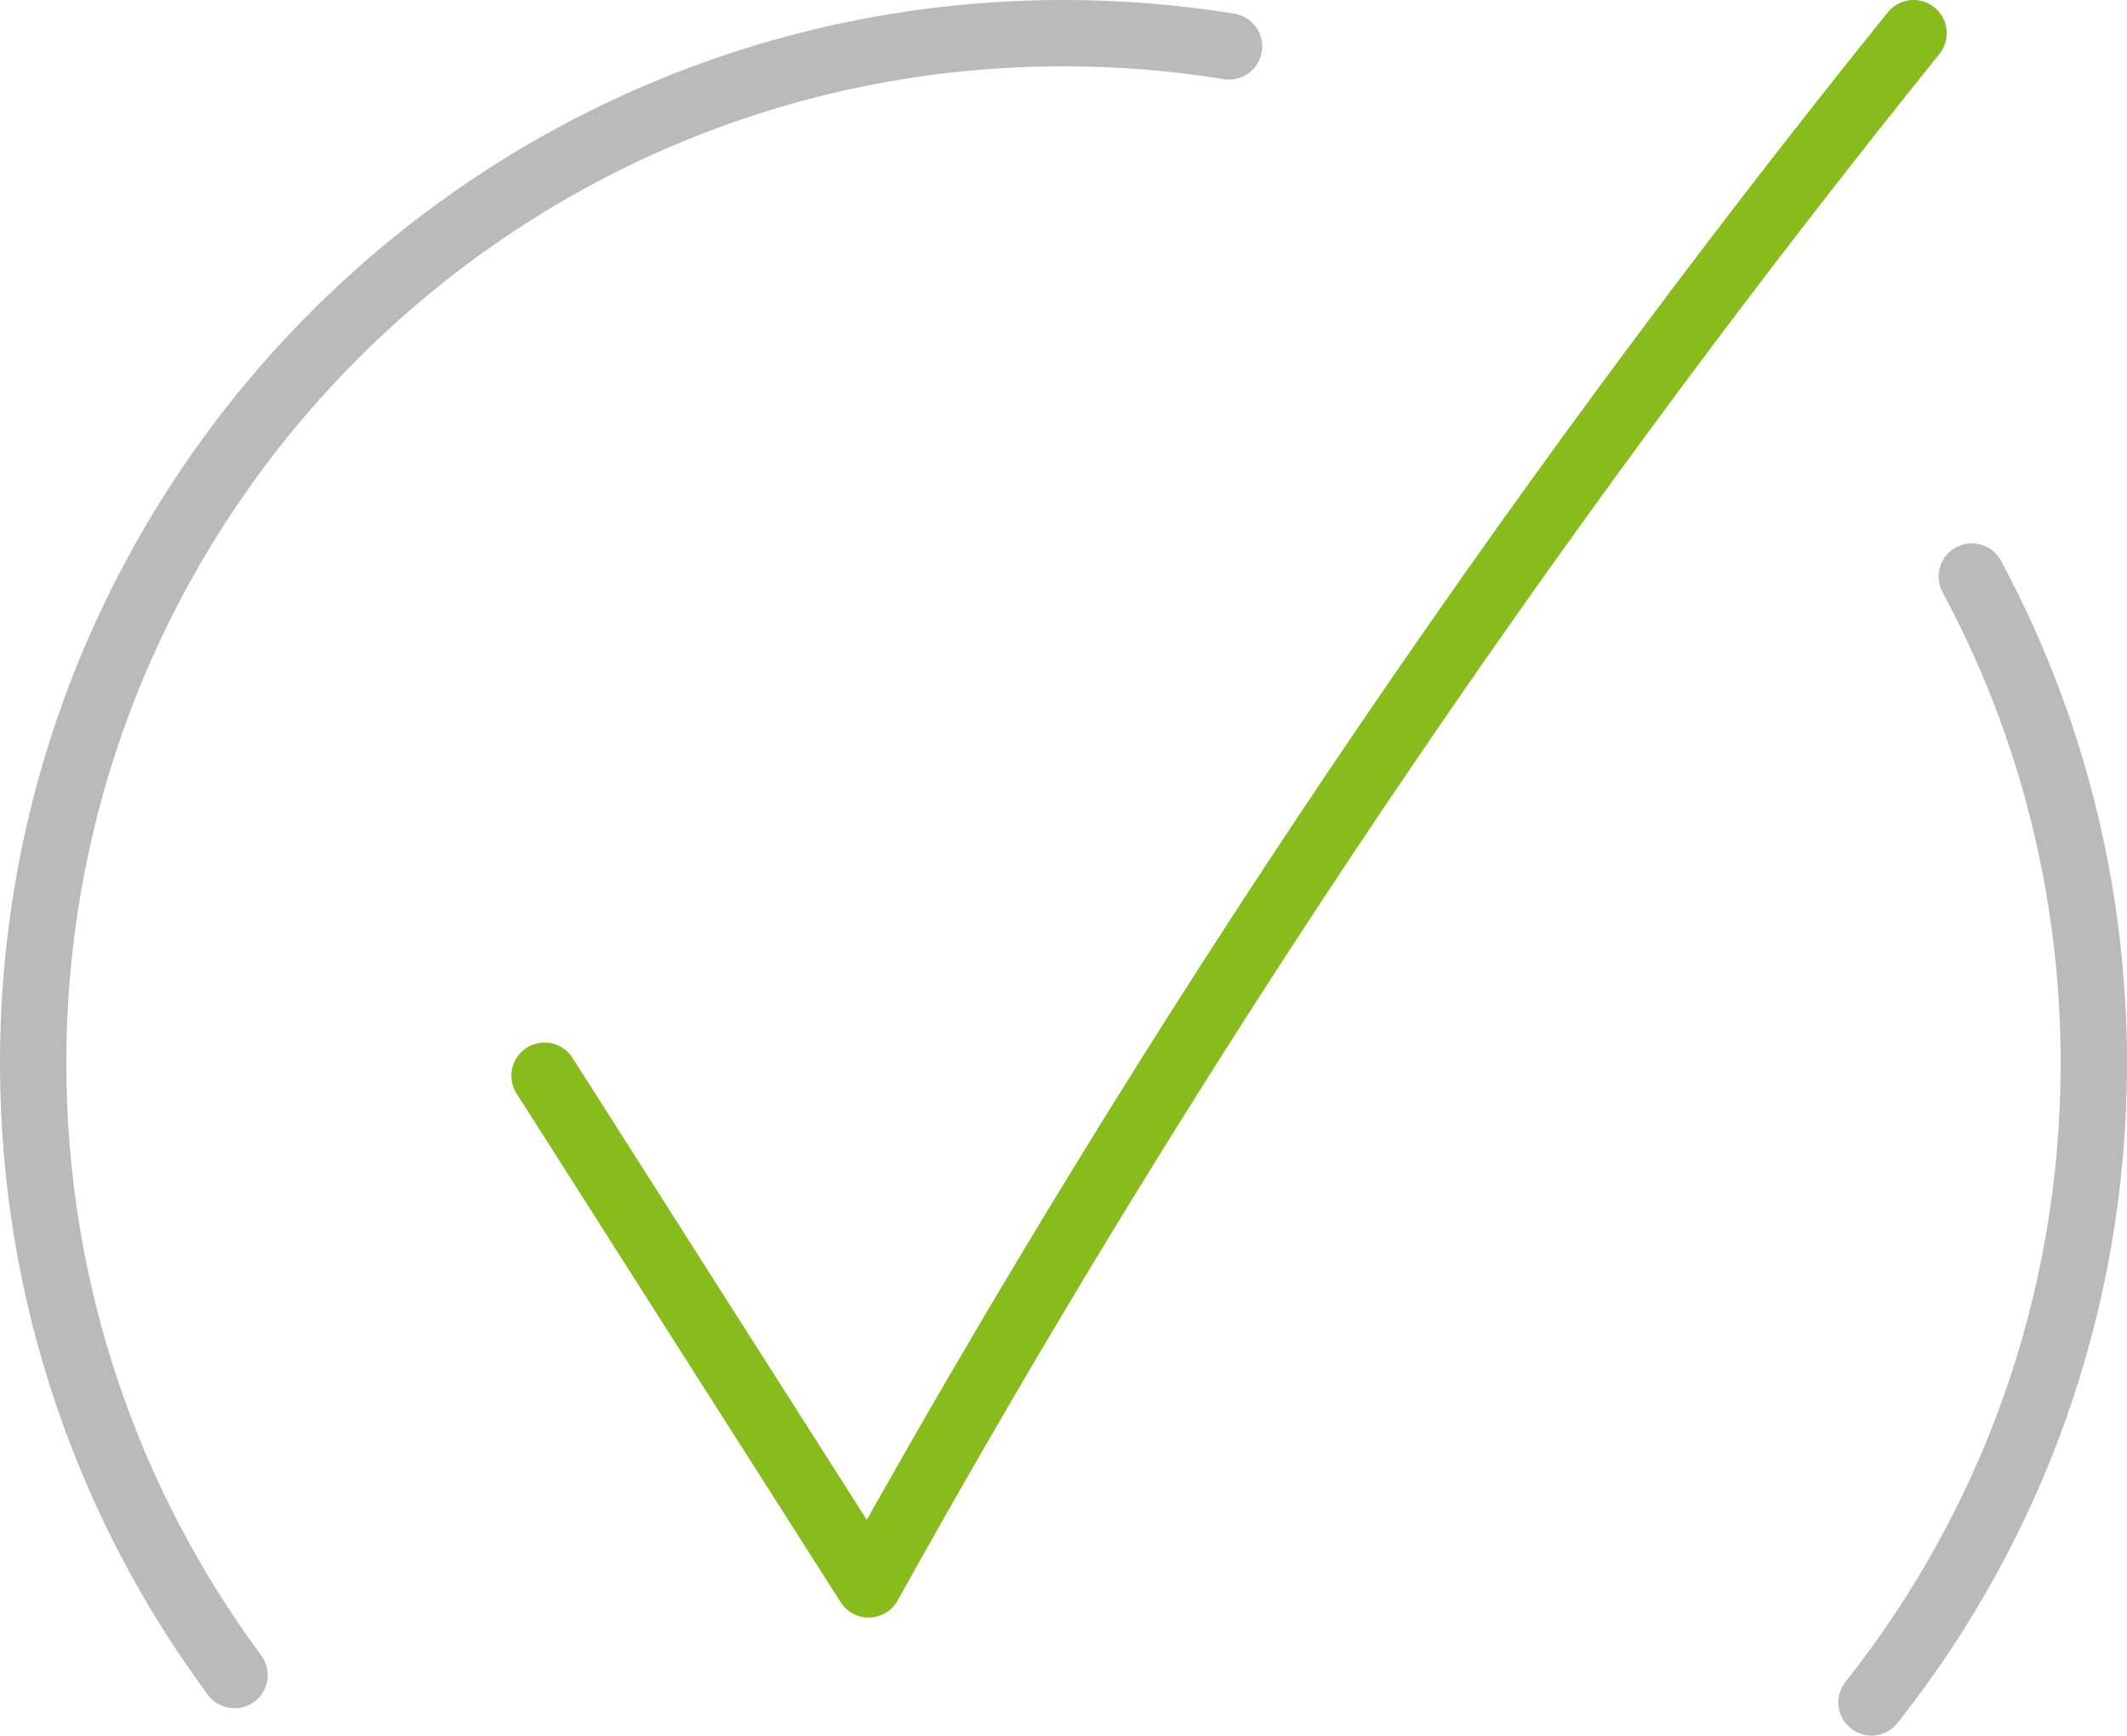
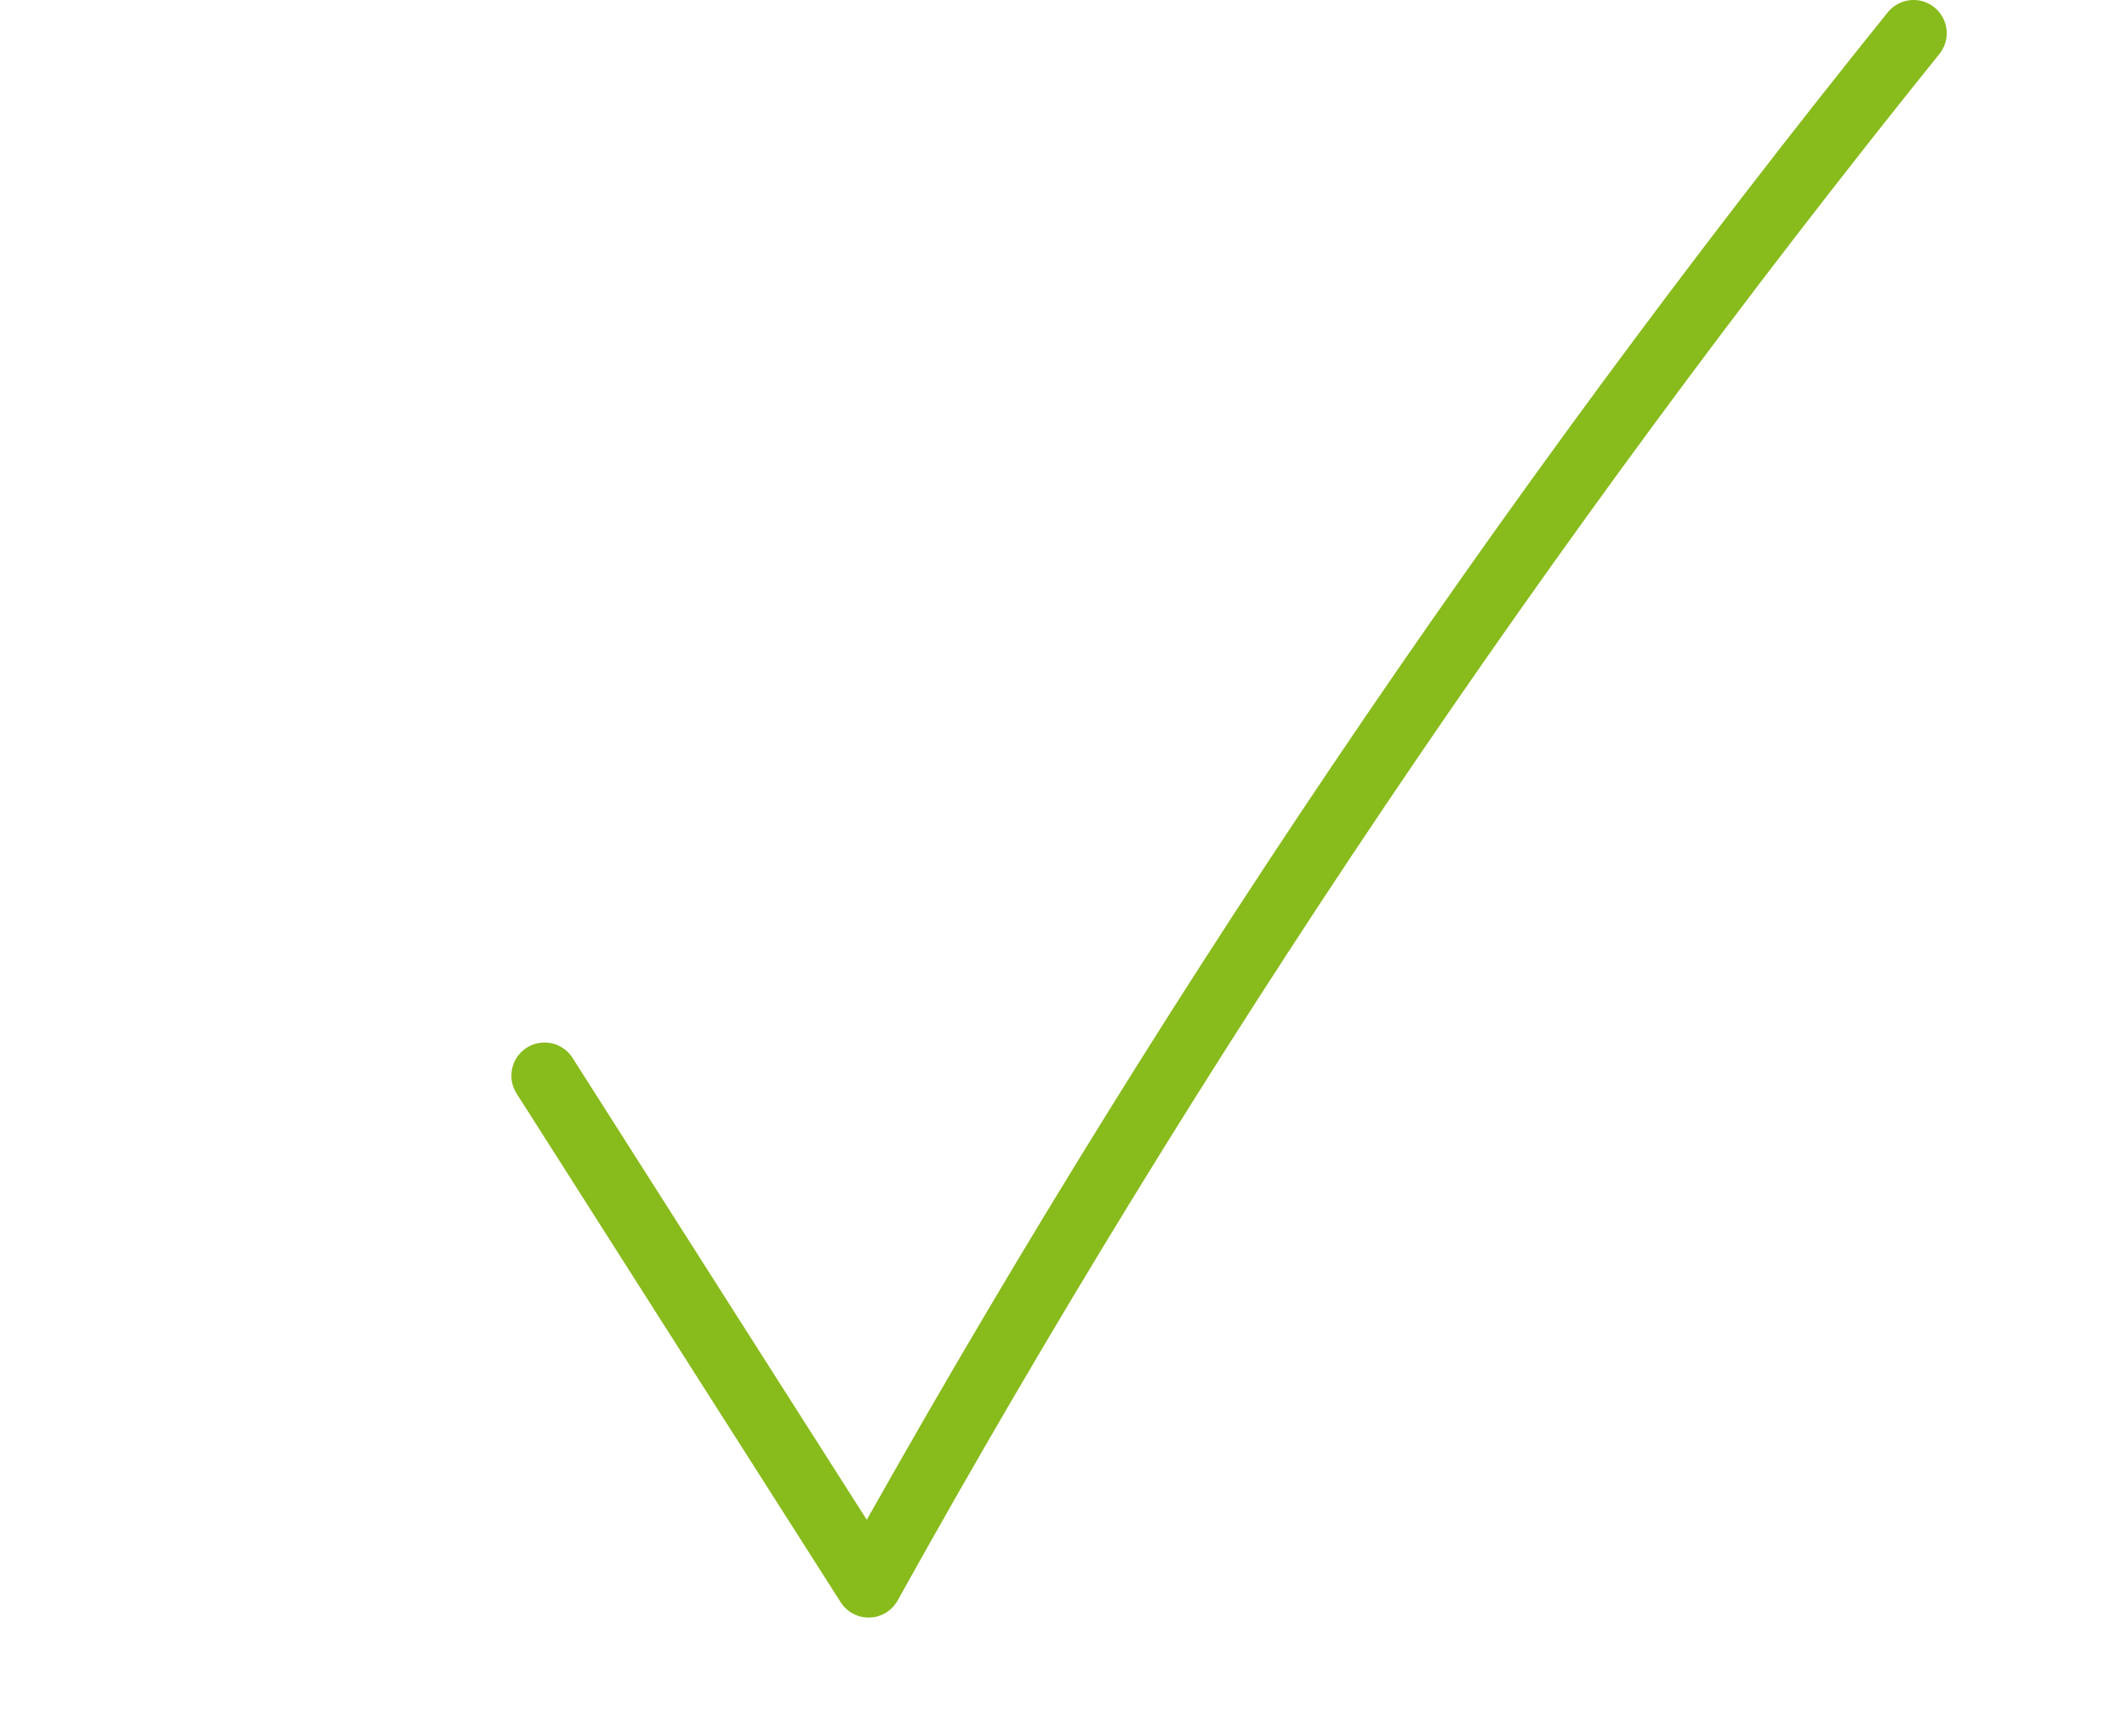
<svg xmlns="http://www.w3.org/2000/svg" id="Layer_2" data-name="Layer 2" viewBox="0 0 160.34 130.87">
  <defs>
    <style>
      .cls-1 {
        stroke: #88bb1c;
      }

      .cls-1, .cls-2 {
        fill: none;
        stroke-linecap: round;
        stroke-linejoin: round;
        stroke-width: 5px;
      }

      .cls-2 {
        stroke: #bababa;
      }
    </style>
  </defs>
  <g id="Layer_1-2" data-name="Layer 1">
    <g>
      <path class="cls-1" d="M41.05,81.11c8.14,12.79,16.28,25.58,24.43,38.36C88.35,78.34,114.74,39.16,144.25,2.5" />
-       <path class="cls-2" d="M17.68,126.31c-9.54-12.9-15.18-28.86-15.18-46.14C2.5,37.27,37.27,2.5,80.17,2.5c4.25,0,8.41.34,12.48,1" />
-       <path class="cls-2" d="M148.64,43.47c5.87,10.93,9.2,23.43,9.2,36.7,0,18.21-6.27,34.96-16.76,48.2" />
    </g>
  </g>
</svg>